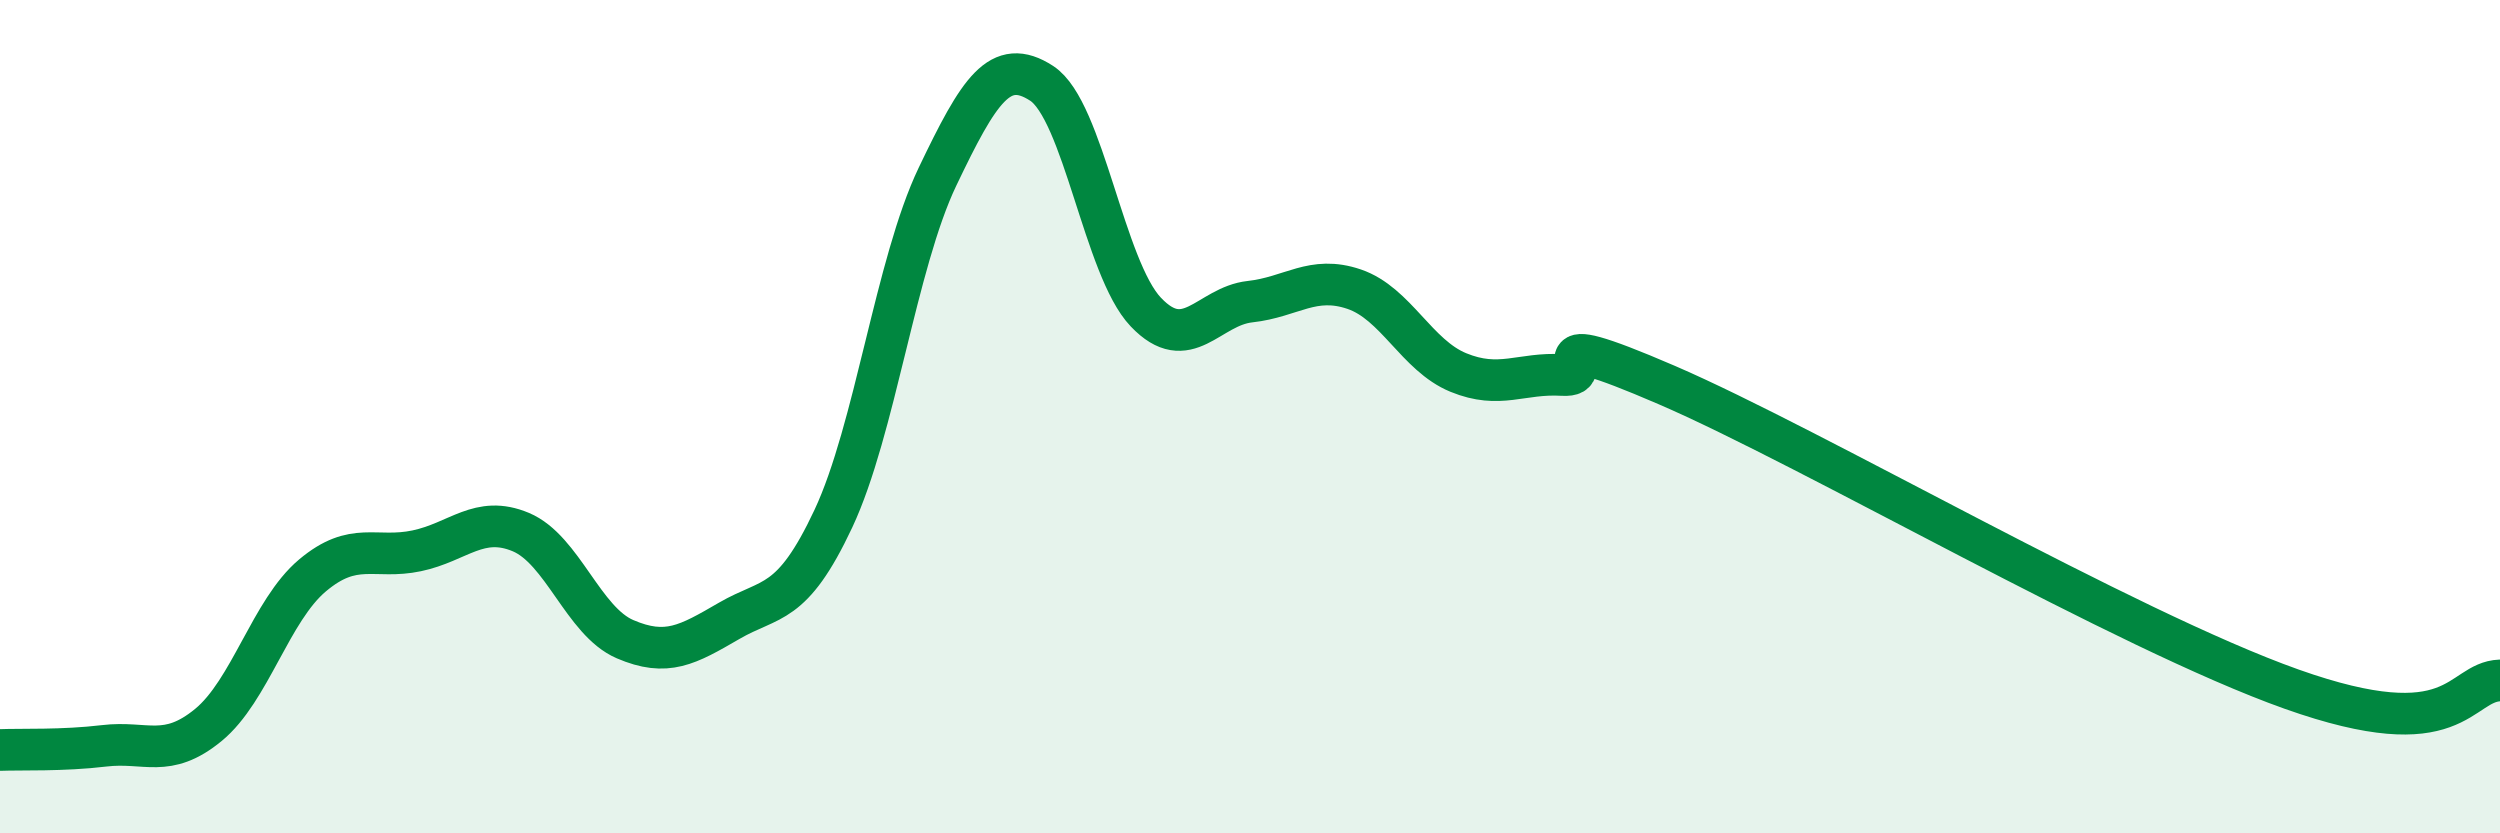
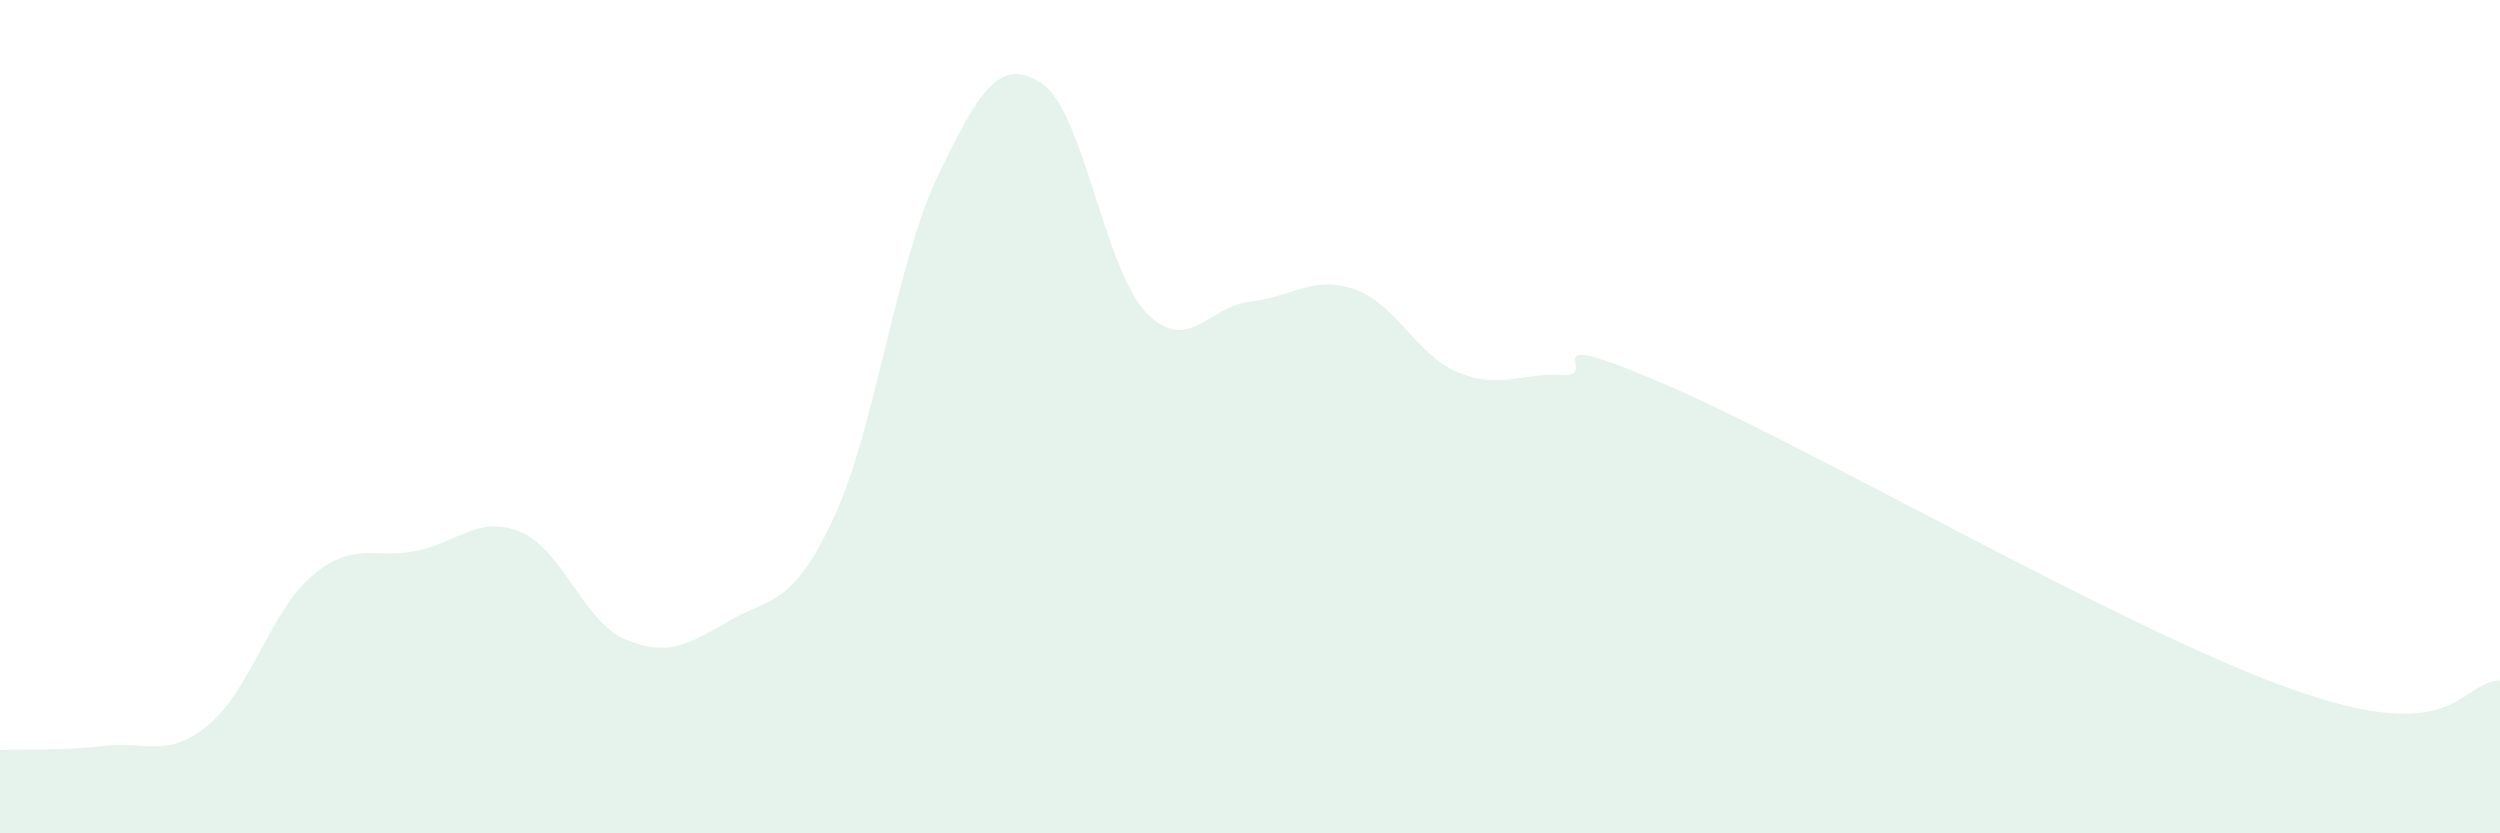
<svg xmlns="http://www.w3.org/2000/svg" width="60" height="20" viewBox="0 0 60 20">
  <path d="M 0,18 C 0.5,17.98 1.5,18.02 2.5,17.9 C 3.5,17.78 4,18.22 5,17.4 C 6,16.58 6.5,14.65 7.5,13.81 C 8.5,12.97 9,13.43 10,13.22 C 11,13.01 11.5,12.35 12.5,12.77 C 13.5,13.19 14,14.91 15,15.34 C 16,15.77 16.5,15.48 17.5,14.9 C 18.5,14.32 19,14.58 20,12.45 C 21,10.32 21.5,6.33 22.5,4.24 C 23.5,2.15 24,1.35 25,2 C 26,2.65 26.5,6.44 27.5,7.49 C 28.5,8.54 29,7.35 30,7.24 C 31,7.13 31.5,6.6 32.5,6.94 C 33.5,7.28 34,8.53 35,8.94 C 36,9.35 36.5,8.94 37.5,9 C 38.5,9.06 36.5,7.73 40,9.24 C 43.5,10.75 51,15.12 55,16.54 C 59,17.96 59,16.37 60,16.33L60 20L0 20Z" fill="#008740" opacity="0.1" stroke-linecap="round" stroke-linejoin="round" />
-   <path d="M 0,18 C 0.5,17.98 1.5,18.02 2.5,17.9 C 3.5,17.78 4,18.22 5,17.4 C 6,16.58 6.5,14.65 7.5,13.81 C 8.5,12.97 9,13.43 10,13.22 C 11,13.01 11.5,12.35 12.5,12.77 C 13.5,13.19 14,14.91 15,15.34 C 16,15.77 16.5,15.48 17.5,14.9 C 18.5,14.32 19,14.58 20,12.45 C 21,10.32 21.5,6.33 22.5,4.24 C 23.5,2.15 24,1.35 25,2 C 26,2.65 26.5,6.44 27.5,7.49 C 28.5,8.54 29,7.35 30,7.24 C 31,7.13 31.5,6.6 32.5,6.94 C 33.5,7.28 34,8.53 35,8.94 C 36,9.35 36.5,8.94 37.5,9 C 38.5,9.06 36.5,7.73 40,9.24 C 43.5,10.75 51,15.12 55,16.54 C 59,17.96 59,16.37 60,16.33" stroke="#008740" stroke-width="1" fill="none" stroke-linecap="round" stroke-linejoin="round" />
</svg>